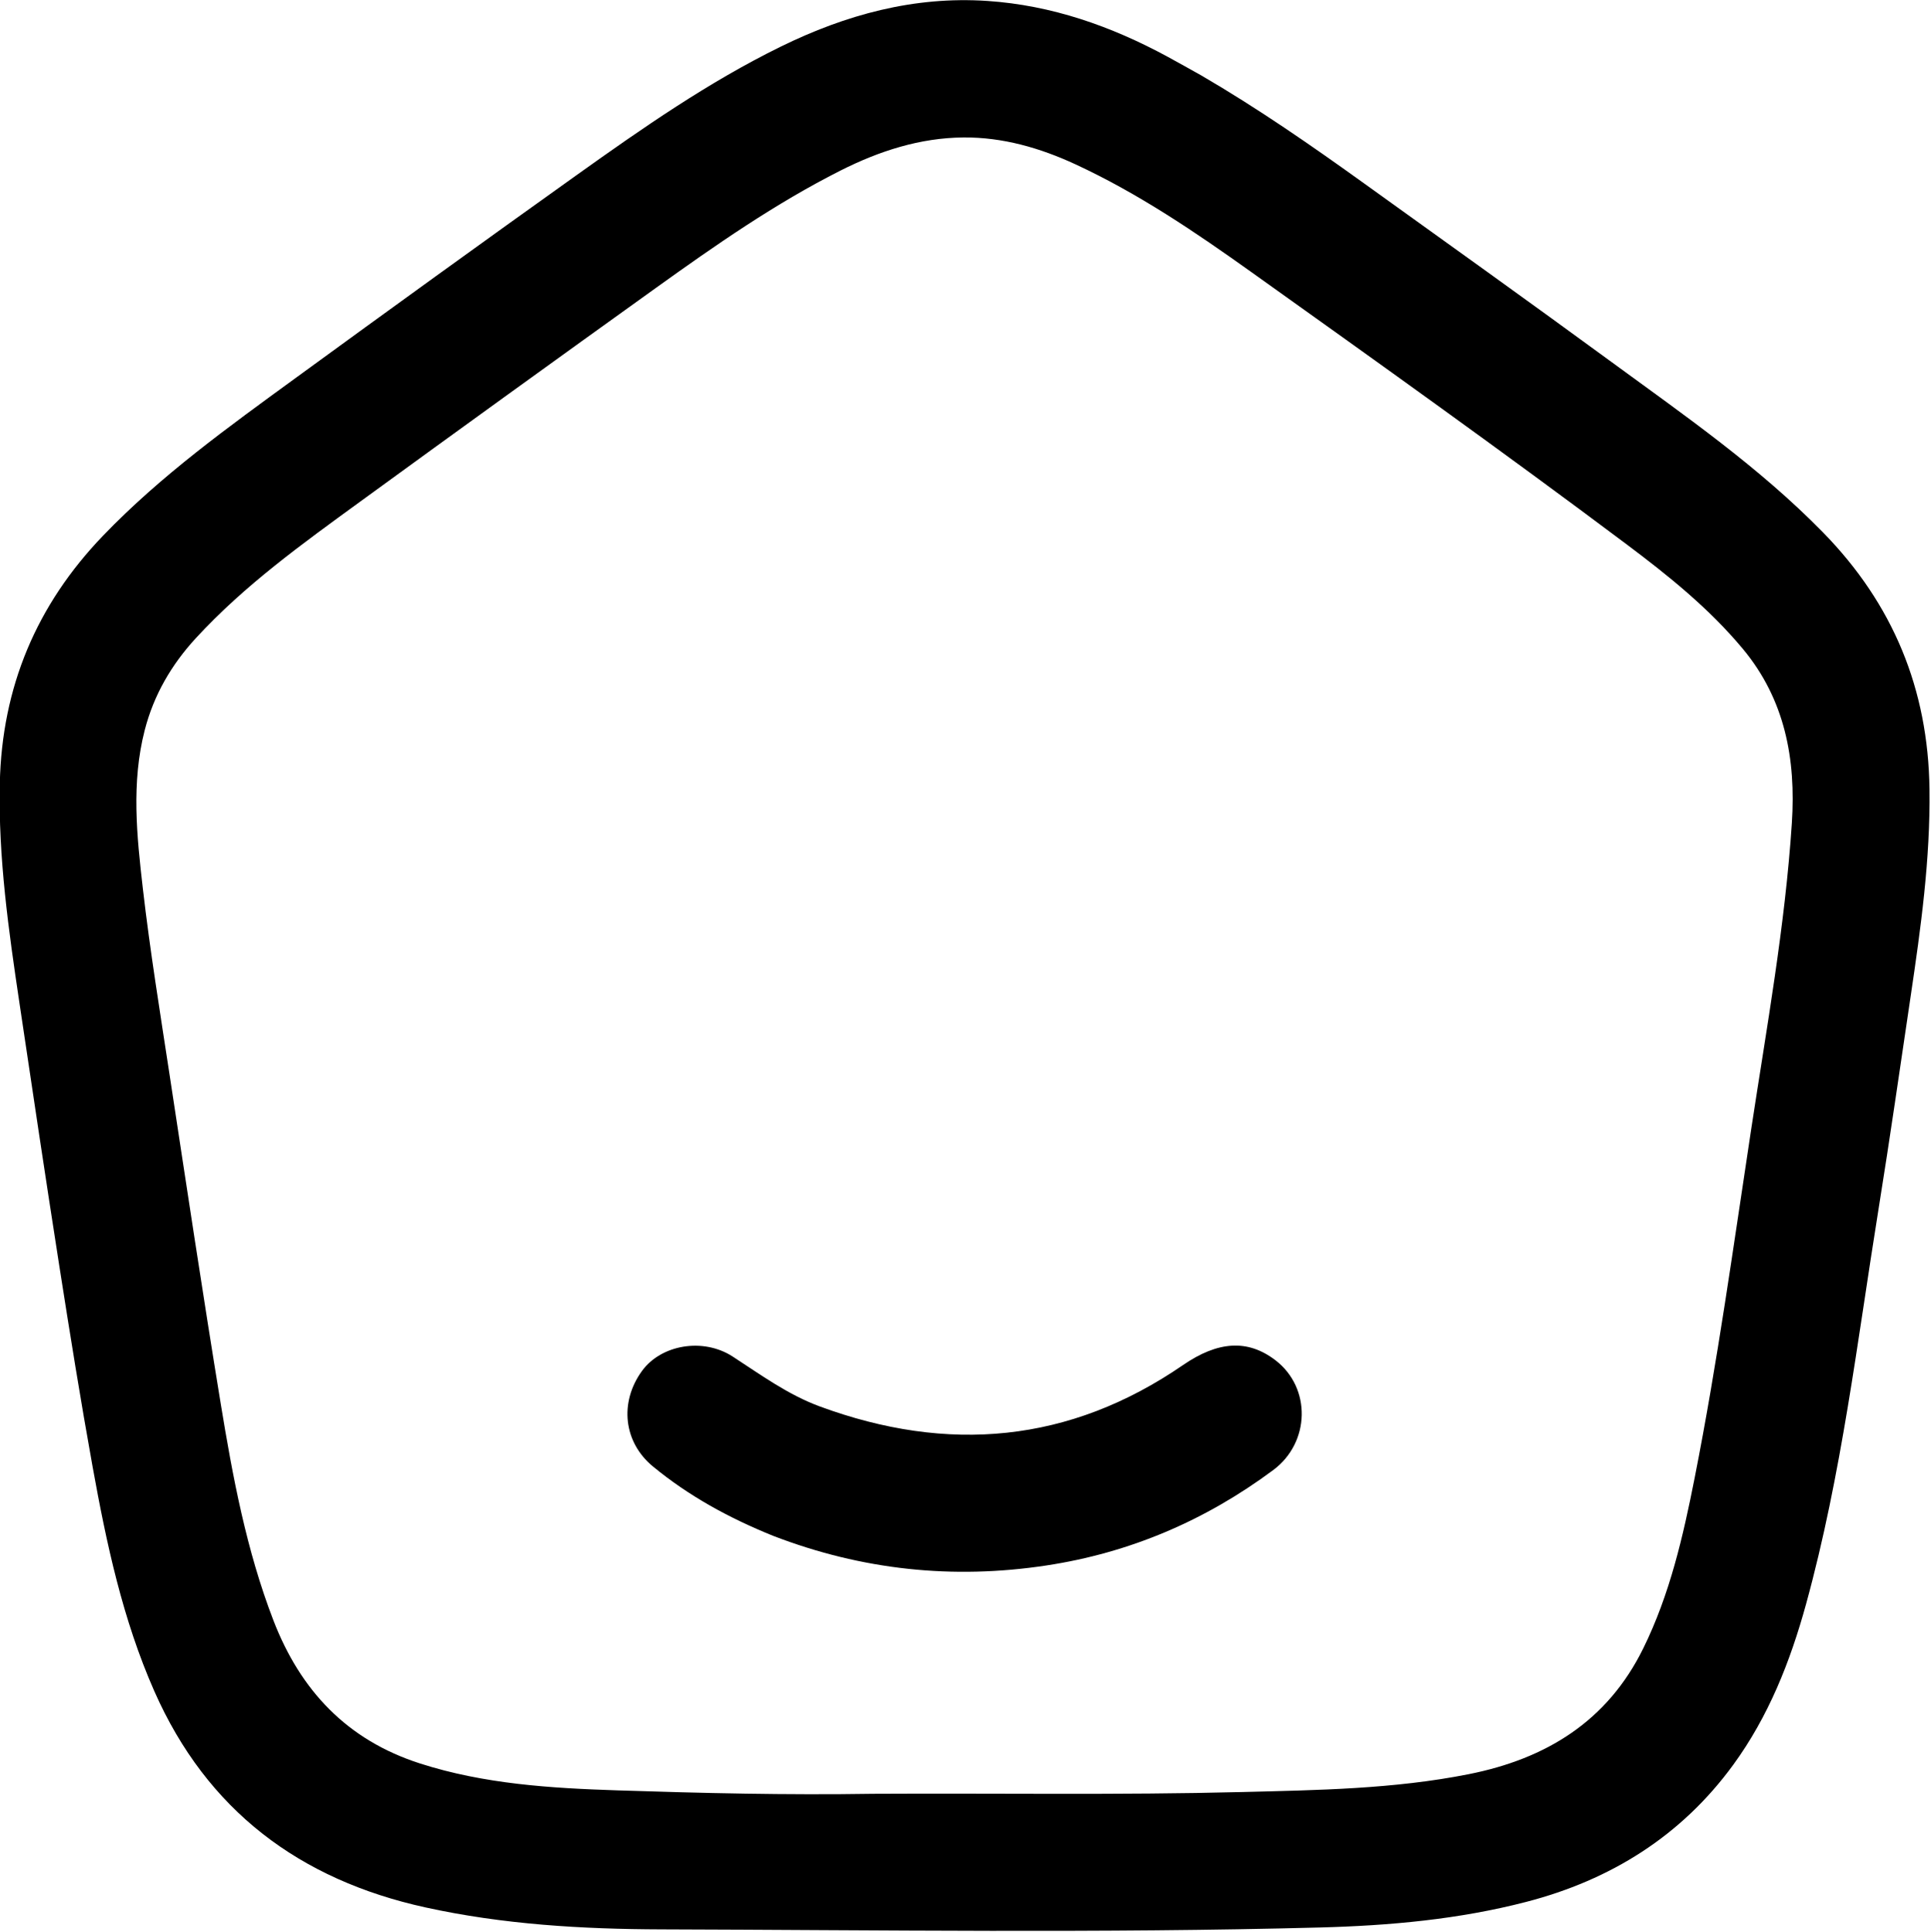
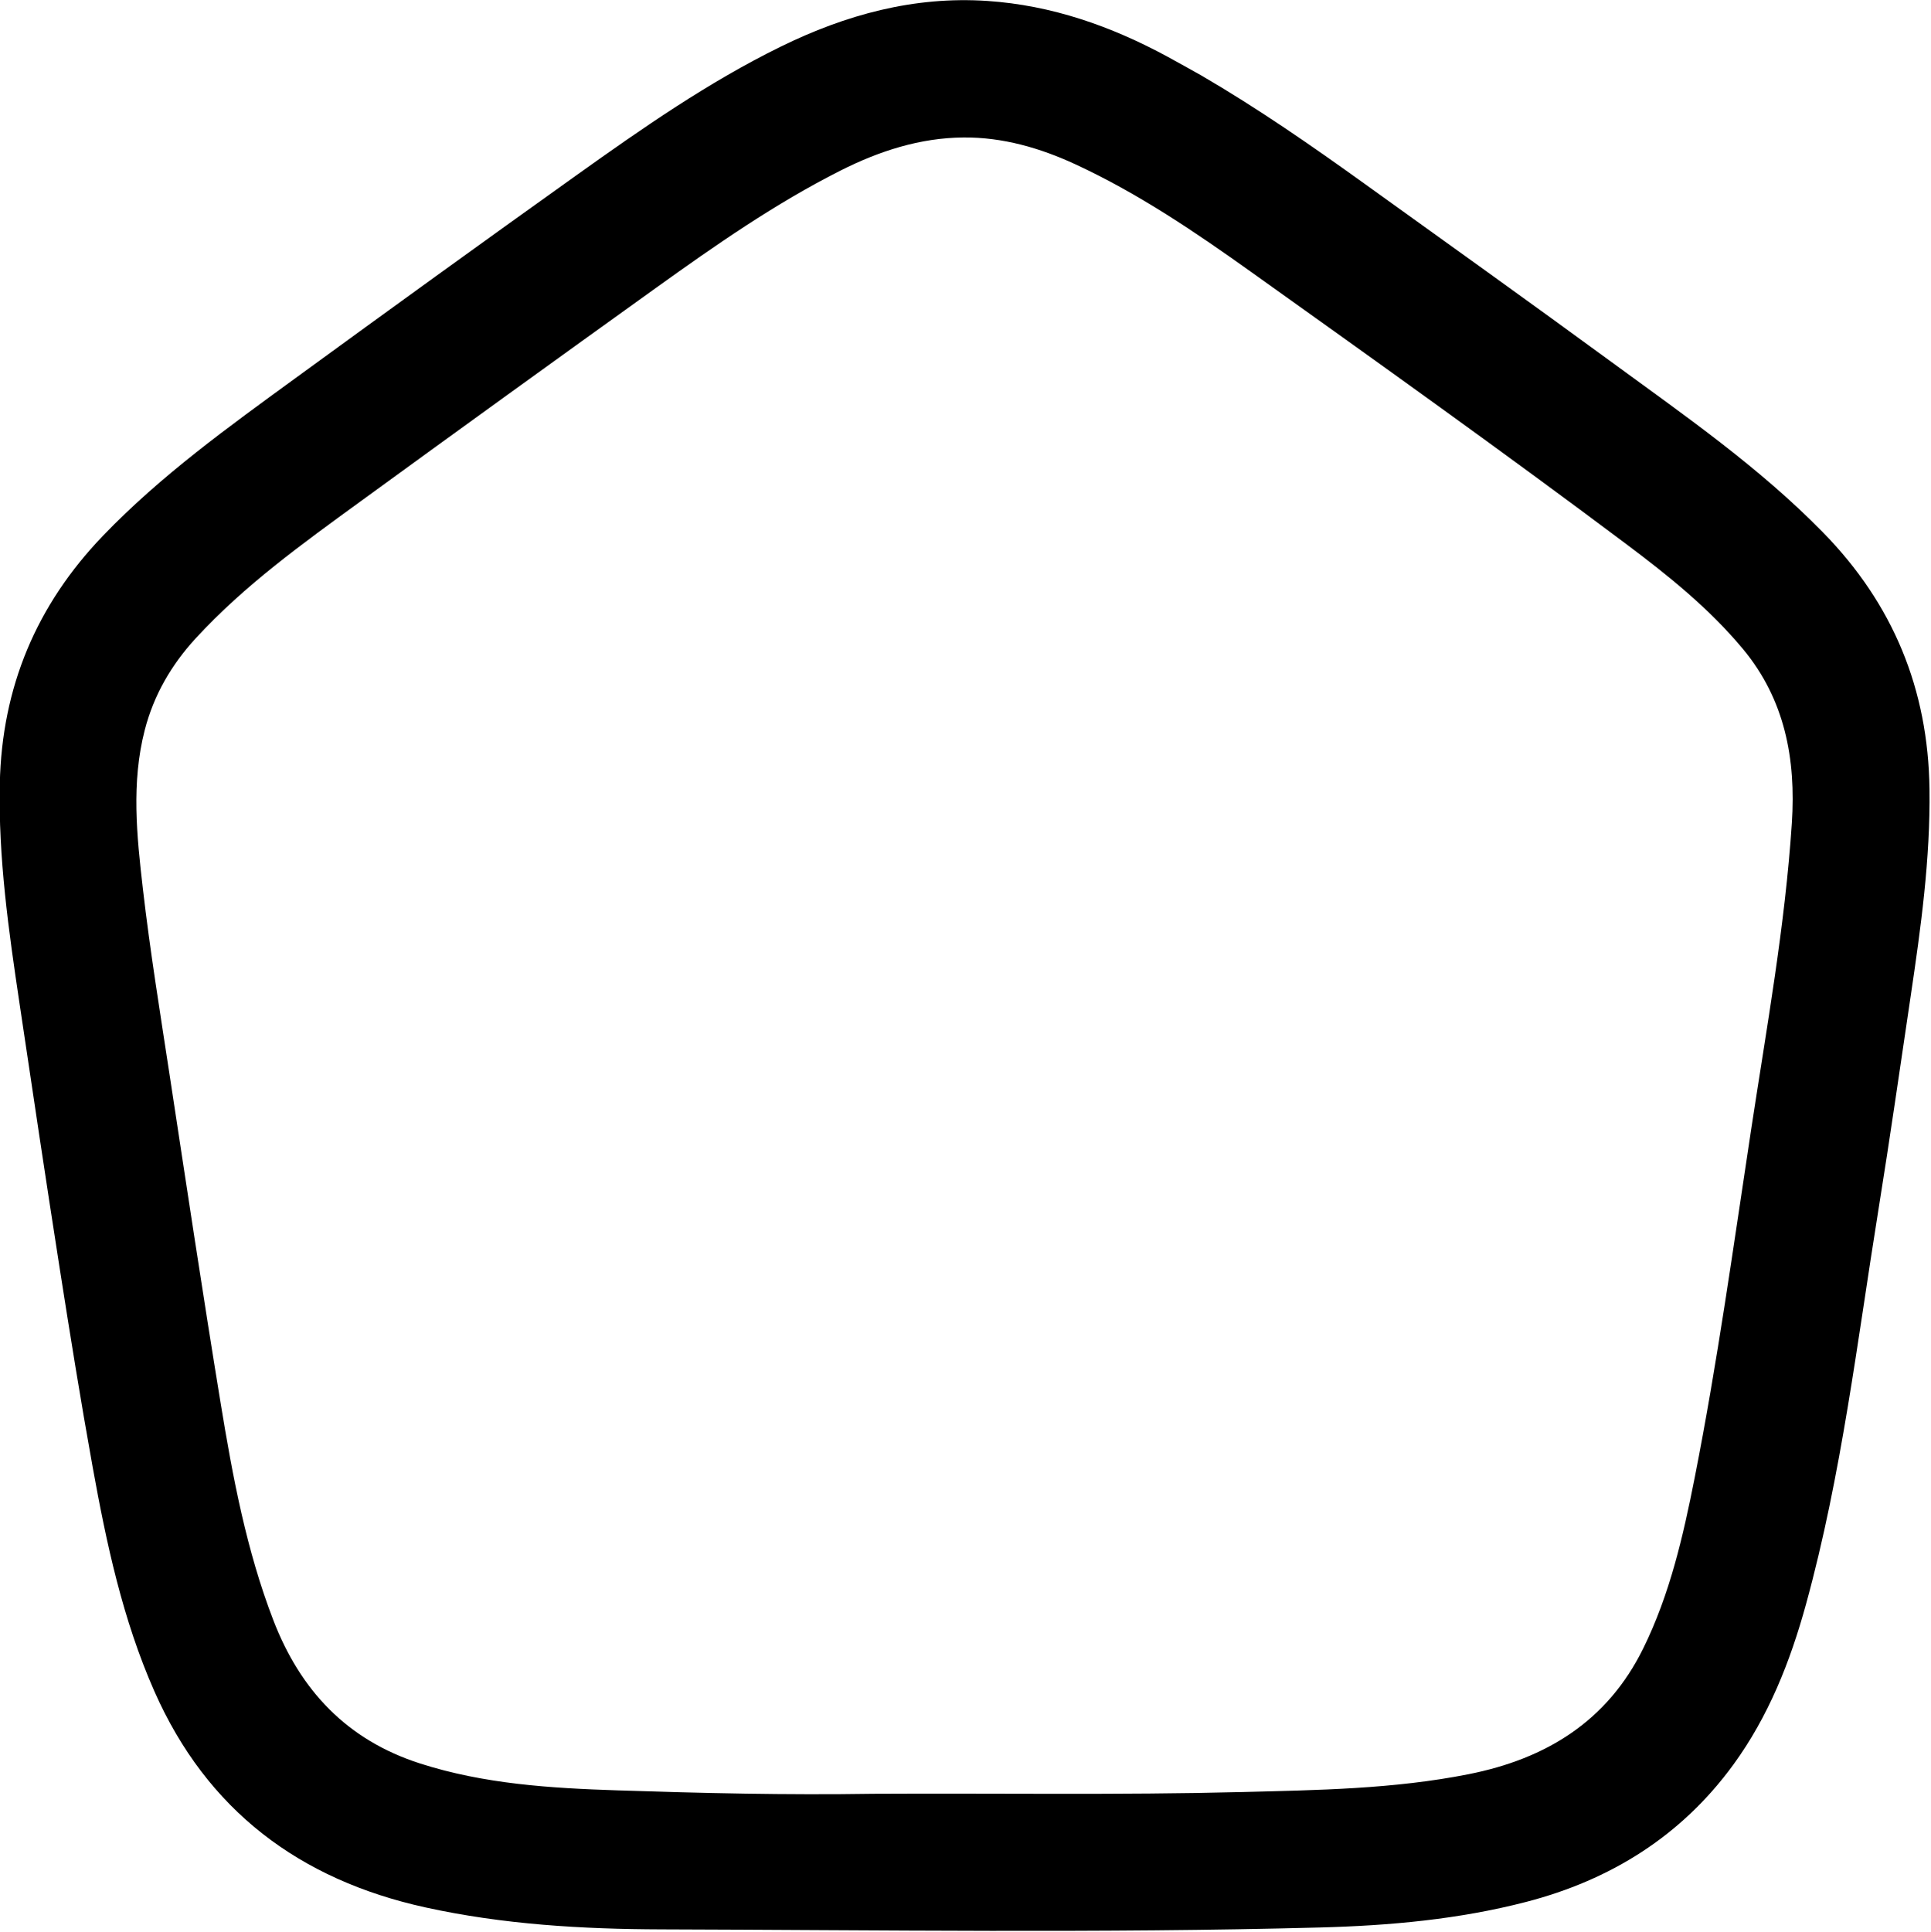
<svg xmlns="http://www.w3.org/2000/svg" viewBox="61.599 3.525 492.802 492.949" width="492.802px" height="492.949px" preserveAspectRatio="none">
  <g id="Layer_1" style="" transform="matrix(0.715, 0, 0, 0.715, -98.689, 74.385)">
    <path fill="#000000" opacity="1" stroke="none" d="M 652.985 -72.163 C 673.289 -60.333 692.265 -47.16 711.03 -33.68 C 740.469 -12.532 769.953 8.556 799.205 29.959 C 825.37 49.104 852.064 67.593 874.899 90.93 C 899.871 116.45 912.417 146.869 912.877 182.552 C 913.199 207.462 909.792 231.976 906.149 256.492 C 902.389 281.793 898.765 307.117 894.696 332.369 C 887.088 379.57 881.534 427.157 868.81 473.417 C 863.173 493.91 855.41 513.529 842.786 530.803 C 824.251 556.166 799.071 571.843 768.919 579.665 C 744.796 585.922 720.115 588.138 695.267 588.796 C 616.962 590.869 538.644 589.69 460.333 589.47 C 432.04 589.391 403.735 587.727 375.973 581.618 C 331.182 571.762 298.072 547.07 279.265 504.478 C 267.948 478.851 262.162 451.702 257.226 424.359 C 252.948 400.664 249.137 376.881 245.41 353.091 C 240.499 321.743 235.82 290.359 231.139 258.976 C 227.261 232.977 223.544 206.977 224.11 180.553 C 224.845 146.176 237.17 116.806 260.974 92.054 C 281.653 70.552 305.748 53.252 329.7 35.793 C 363.079 11.462 396.543 -12.756 430.171 -36.74 C 453.496 -53.375 477.002 -69.779 502.84 -82.456 C 526.103 -93.87 550.457 -100.52 576.566 -98.771 C 599.531 -97.237 620.772 -89.783 640.891 -78.881 C 644.838 -76.743 648.742 -74.527 652.985 -72.163 M 535.967 541.084 C 579.782 540.838 623.599 541.578 667.412 540.463 C 694.526 539.773 721.642 539.401 748.385 534.089 C 776.001 528.605 797.877 515.248 810.712 489.186 C 820.221 469.878 824.955 449.139 829.076 428.255 C 837.214 387.011 842.936 345.366 849.252 303.821 C 854.769 267.529 861.33 231.385 863.747 194.675 C 865.254 171.797 861.287 150.498 846.214 132.412 C 834.195 117.991 819.626 106.295 804.692 95.1 C 760.625 62.066 715.791 30.084 670.967 -1.905 C 650.917 -16.213 630.514 -30.055 608.05 -40.456 C 595.389 -46.318 582.09 -50.158 568.095 -50.049 C 552.526 -49.928 537.95 -45.183 524.142 -38.213 C 500.873 -26.468 479.551 -11.602 458.442 3.54 C 423.128 28.869 387.899 54.318 352.766 79.897 C 332.177 94.887 311.448 109.757 294.085 128.64 C 285.39 138.096 279.081 148.881 275.841 161.431 C 270.984 180.241 272.993 199.187 275.158 217.978 C 277.724 240.248 281.34 262.401 284.72 284.572 C 290.677 323.652 296.554 362.747 302.941 401.758 C 307.237 428.001 312.116 454.159 321.744 479.149 C 331.399 504.207 348.057 521.895 374.079 530.254 C 397.024 537.624 420.806 539.084 444.534 539.864 C 474.657 540.854 504.811 541.573 535.967 541.084 Z" style="stroke-width: 1;" />
-     <path fill="#000000" opacity="1" stroke="none" d="M 500.101 449.007 C 484.393 442.66 470.005 434.799 457.191 424.229 C 446.768 415.63 445.16 401.474 453.281 390.229 C 460.111 380.772 475.146 378.187 485.694 385.036 C 495.733 391.554 505.416 398.649 516.773 402.834 C 562.474 419.672 605.887 415.938 646.45 388.066 C 658.87 379.532 669.535 378.74 679.487 386.402 C 692.272 396.245 691.838 415.738 678.64 425.545 C 654.408 443.551 627.45 455.09 597.57 459.609 C 564.296 464.642 531.901 461.254 500.101 449.007 Z" style="stroke-width: 1;" />
  </g>
</svg>